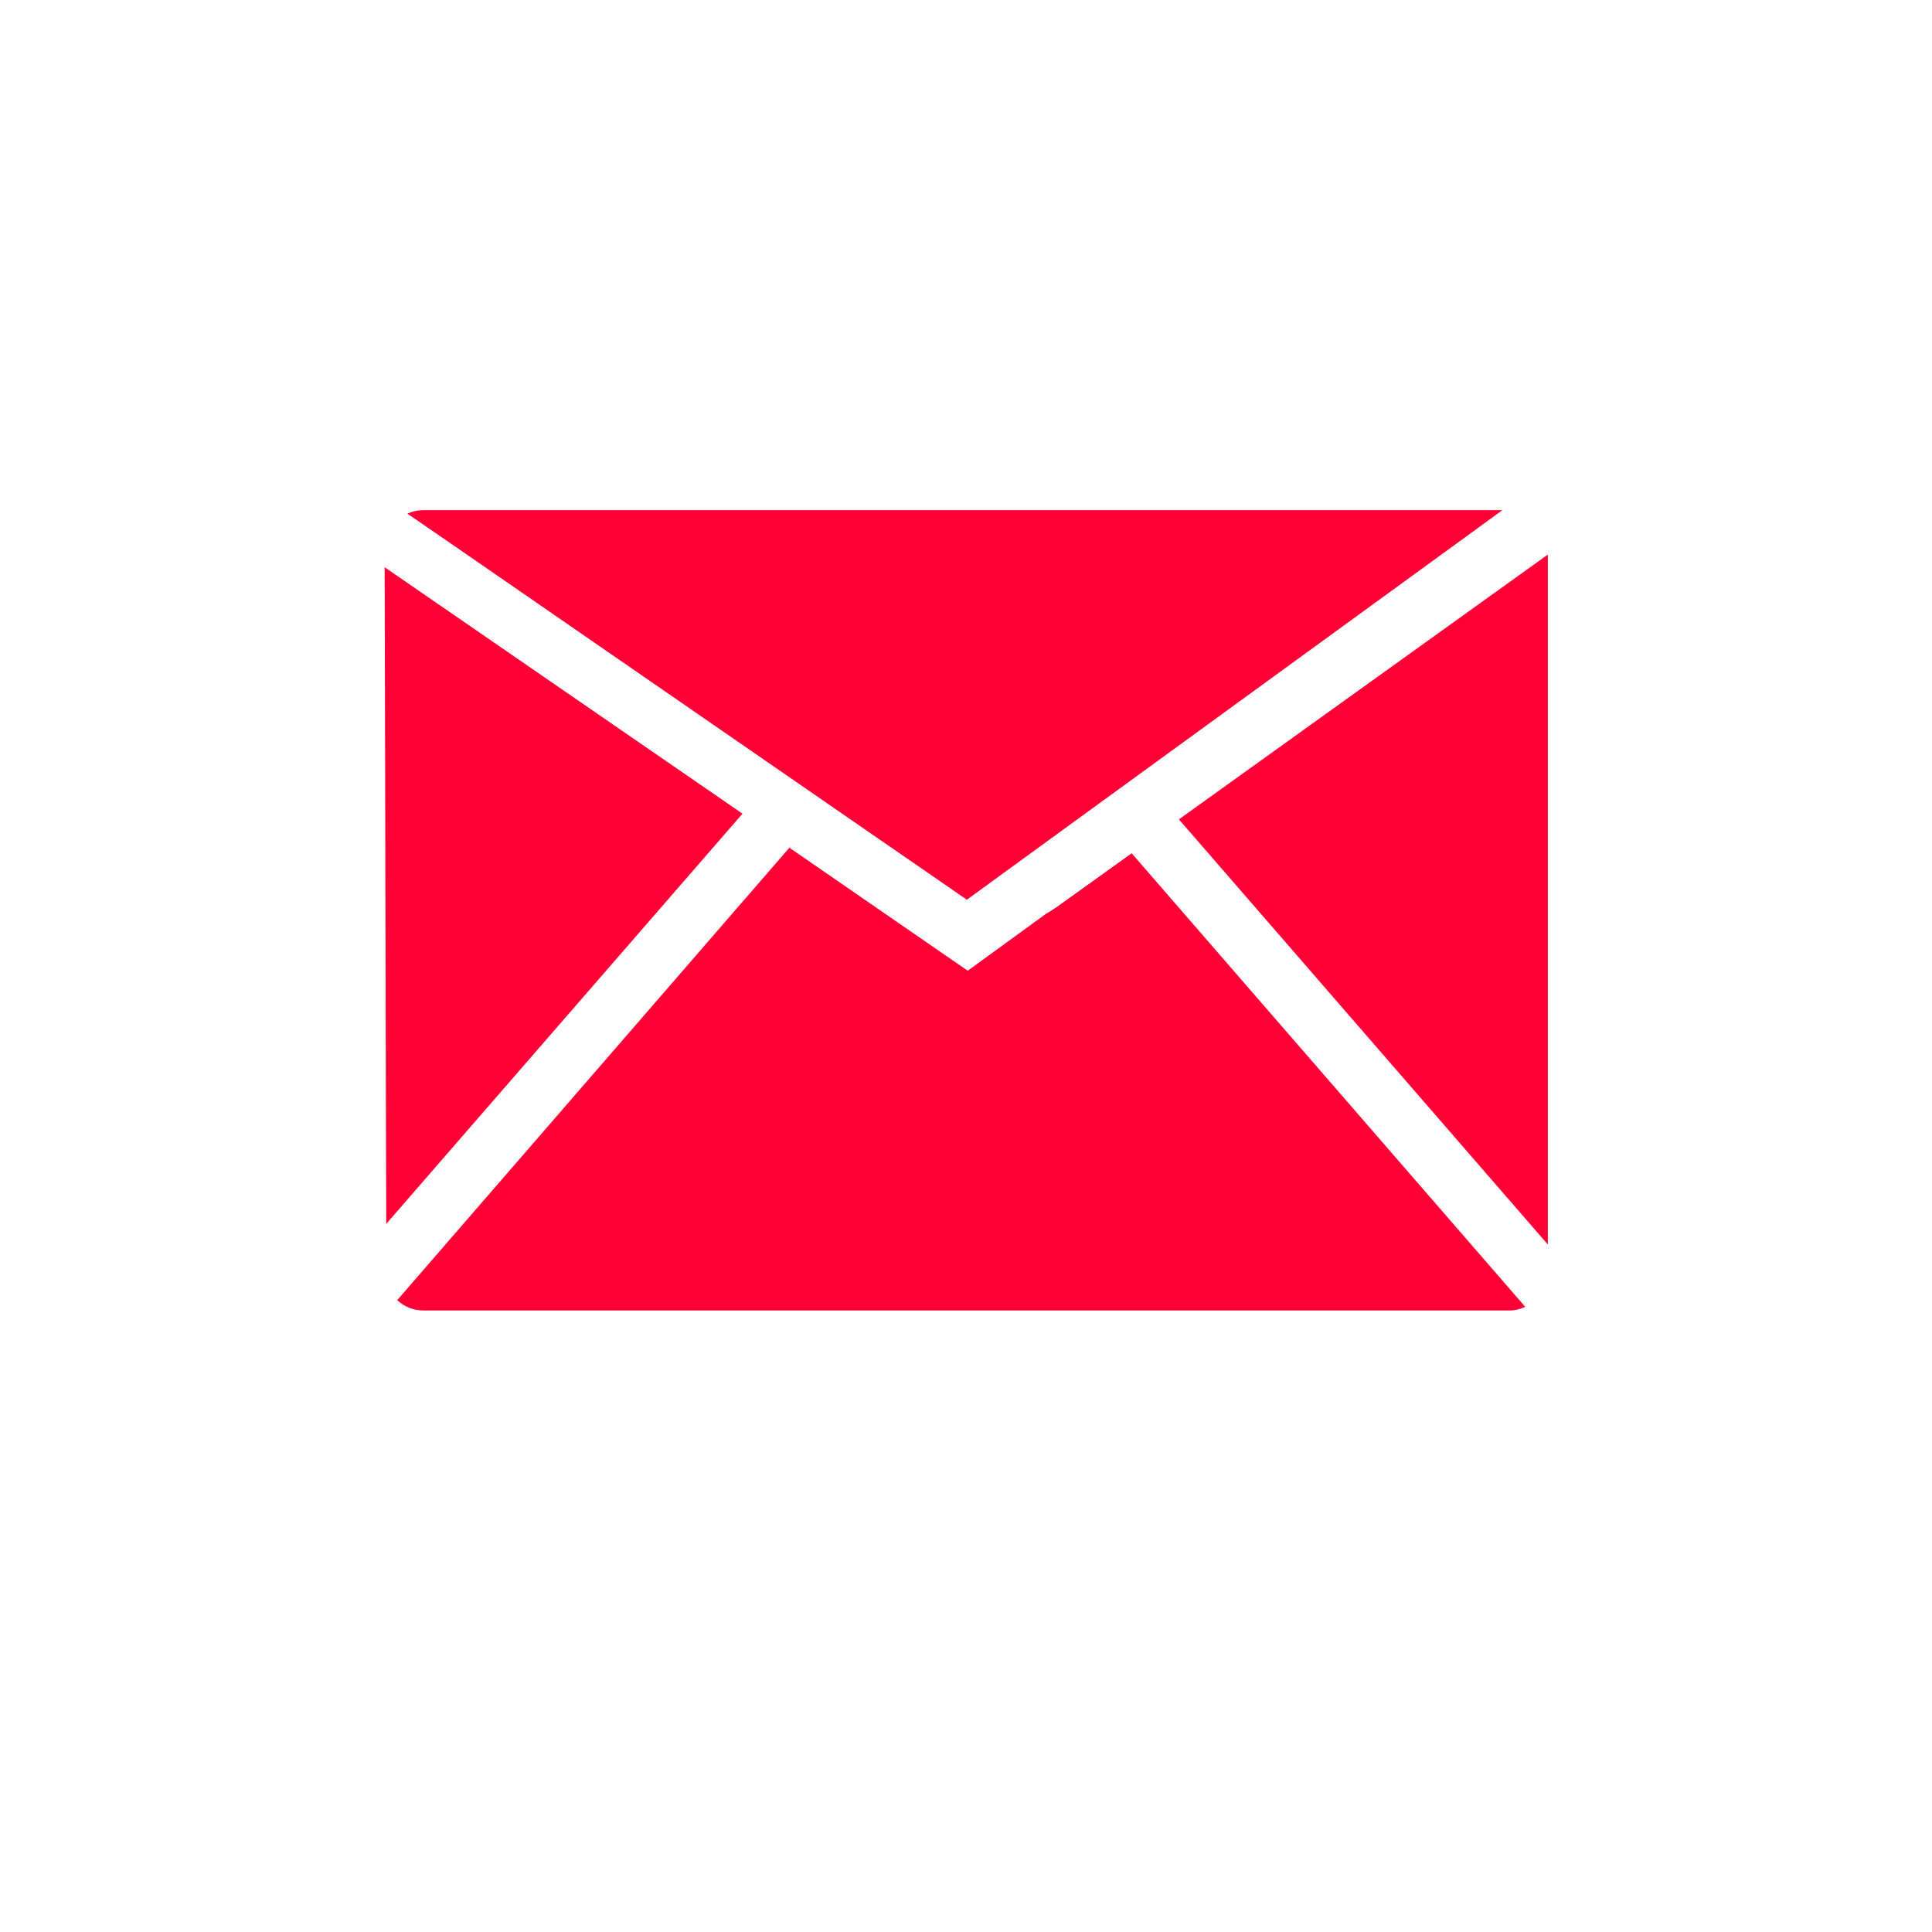
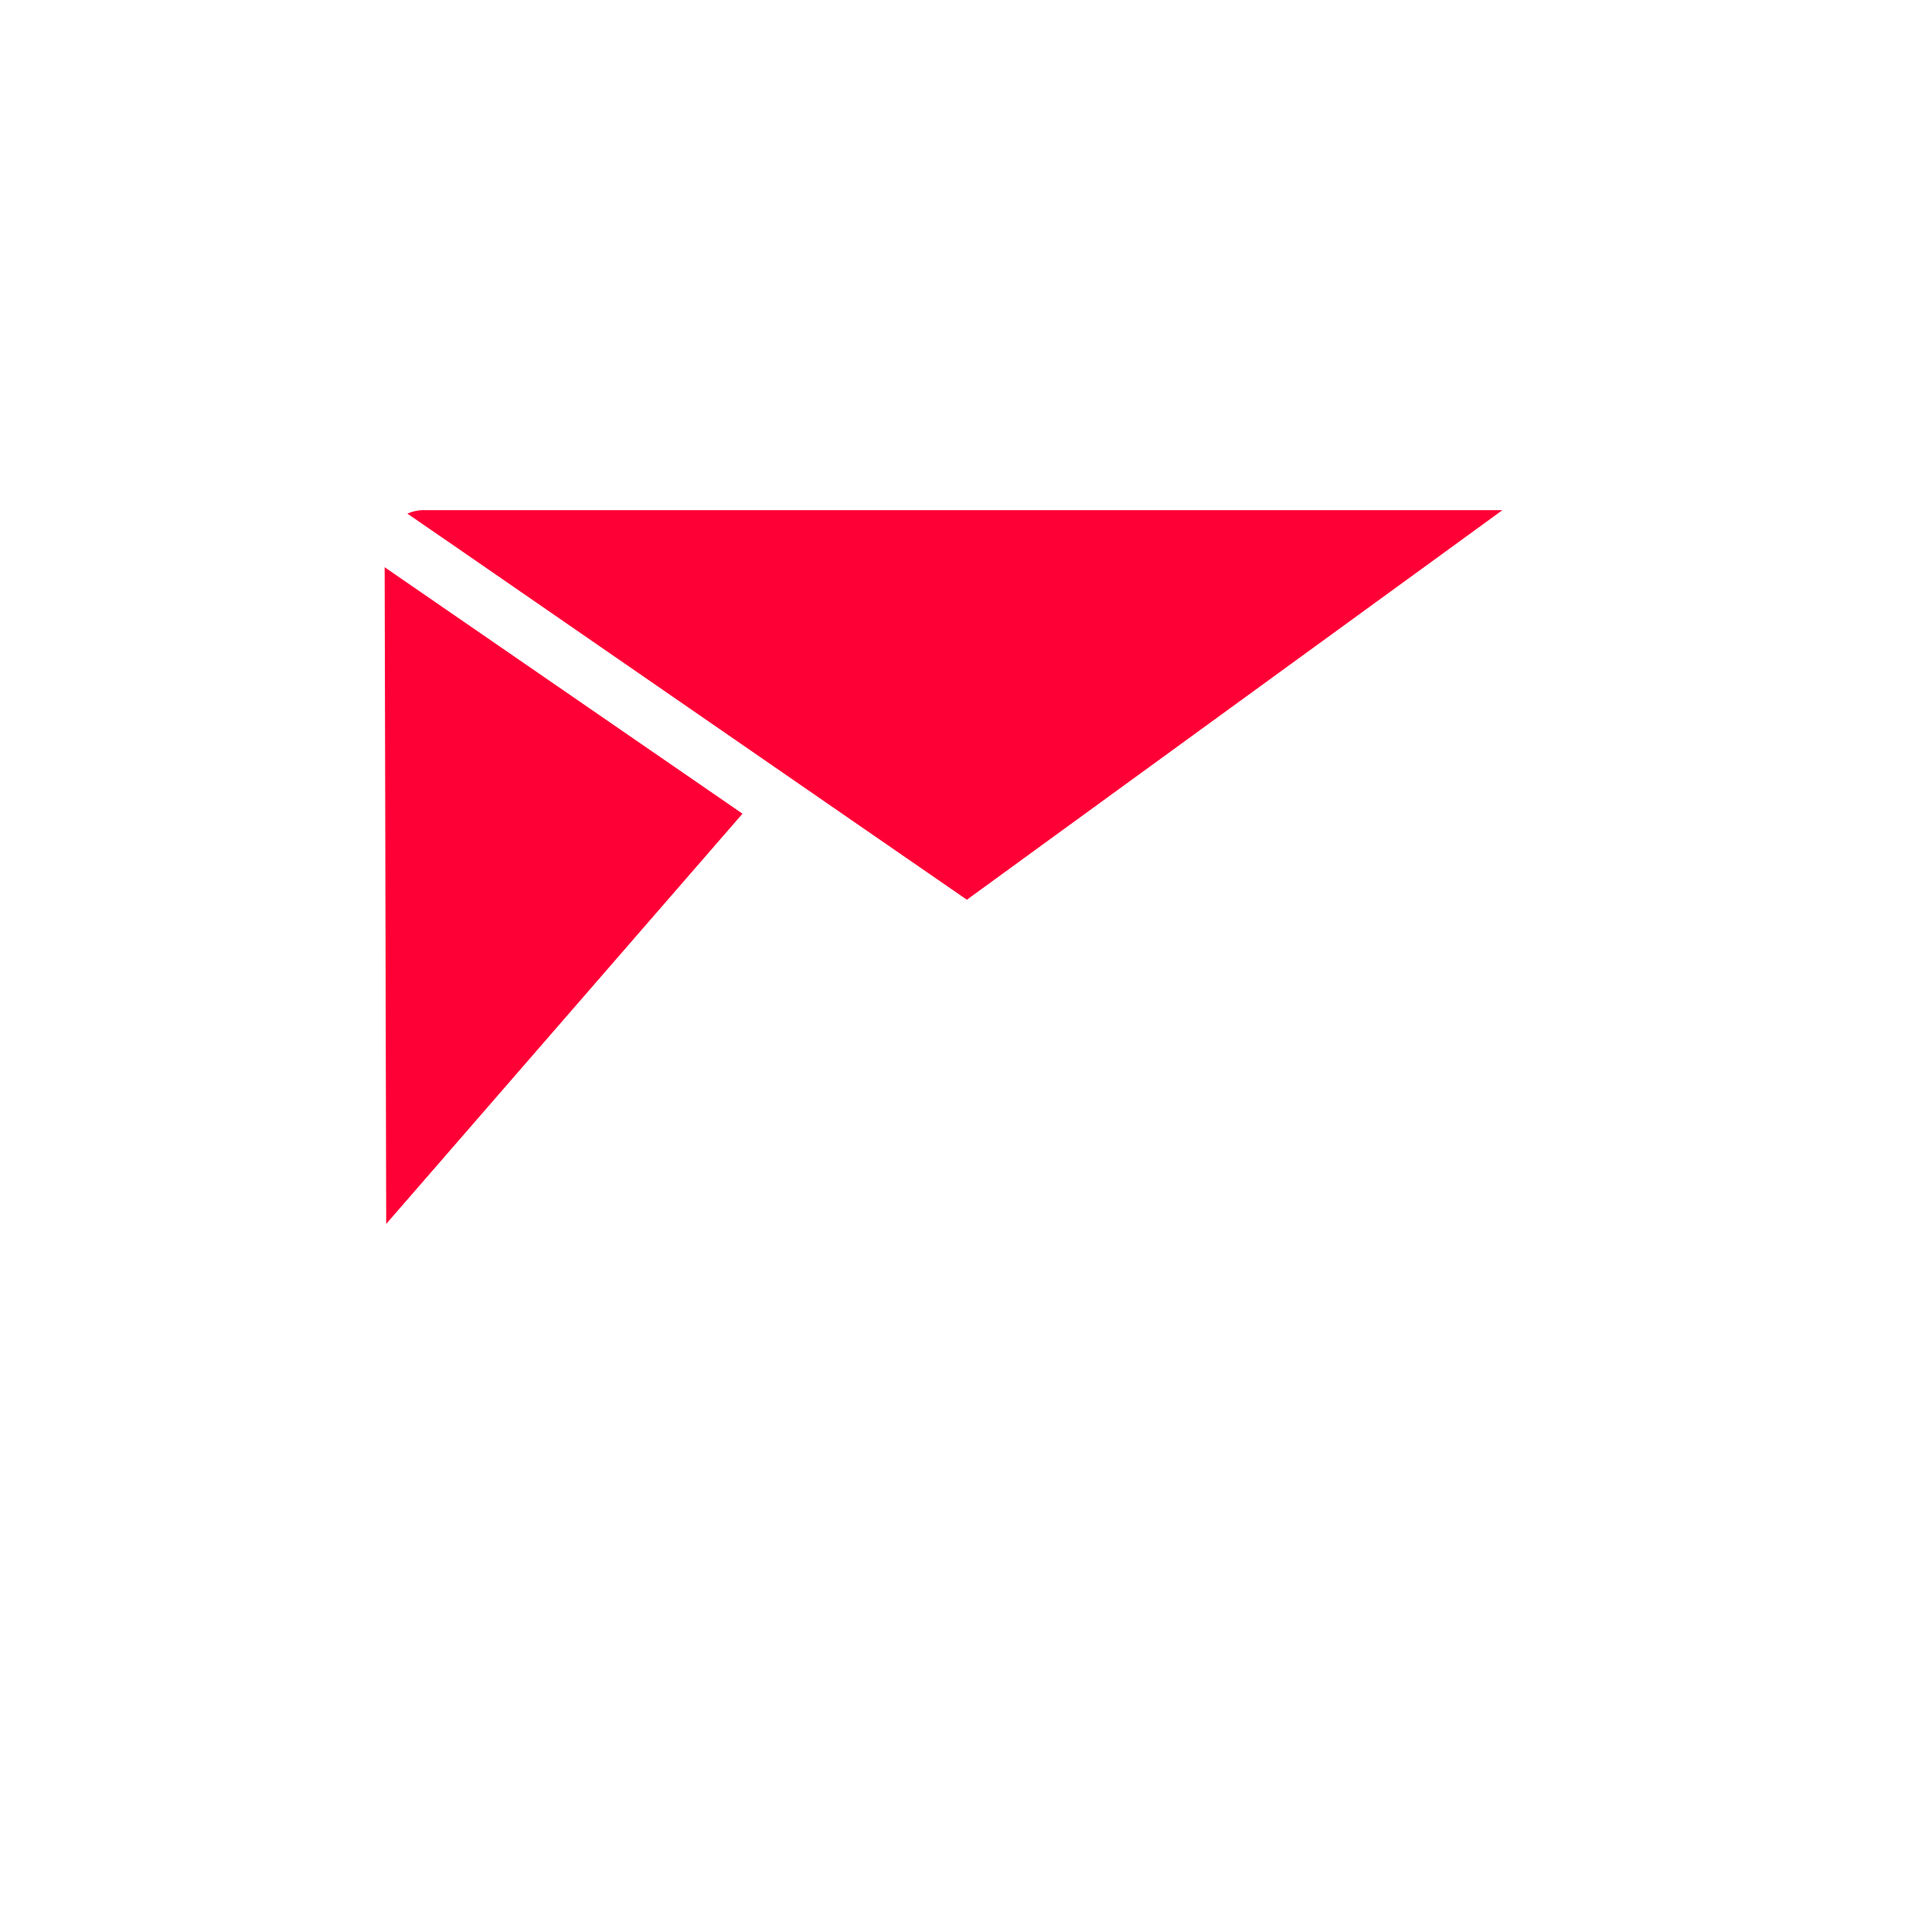
<svg xmlns="http://www.w3.org/2000/svg" id="katman_1" data-name="katman 1" viewBox="0 0 200 200">
  <defs>
    <style>      .cls-1 {        fill: #ff0036;        stroke-width: 0px;      }    </style>
  </defs>
  <g>
-     <path class="cls-1" d="M109.54,93.79c-.42.3-.84.57-1.28.82l-8.08,5.88-18.44-12.72.1-.11-.03-.02-.09.11-18.6,21.46-22,25.38c.71.67,1.66,1.07,2.71,1.07h112.39c.6,0,1.16-.13,1.67-.38l-40.74-46.95-7.61,5.46Z" />
    <polygon class="cls-1" points="76.86 84.23 39.82 58.72 39.82 58.84 39.98 126.7 76.77 84.34 76.86 84.23" />
-     <polygon class="cls-1" points="122.04 84.82 160.23 128.83 160.23 57.41 122.04 84.82" />
-     <path class="cls-1" d="M90.25,86.35l9.84,6.79,9.3-6.77,42.35-30.8,3.79-2.76H43.83c-.59,0-1.15.13-1.66.36l5.16,3.55,42.92,29.63Z" />
+     <path class="cls-1" d="M90.25,86.35l9.84,6.79,9.3-6.77,42.35-30.8,3.79-2.76H43.83c-.59,0-1.15.13-1.66.36l5.16,3.55,42.92,29.63" />
  </g>
  <g>
    <path class="cls-1" d="M39.79,134.59h-.01" />
    <line class="cls-1" x1="39.78" y1="134.59" x2="39.77" y2="134.6" />
  </g>
</svg>